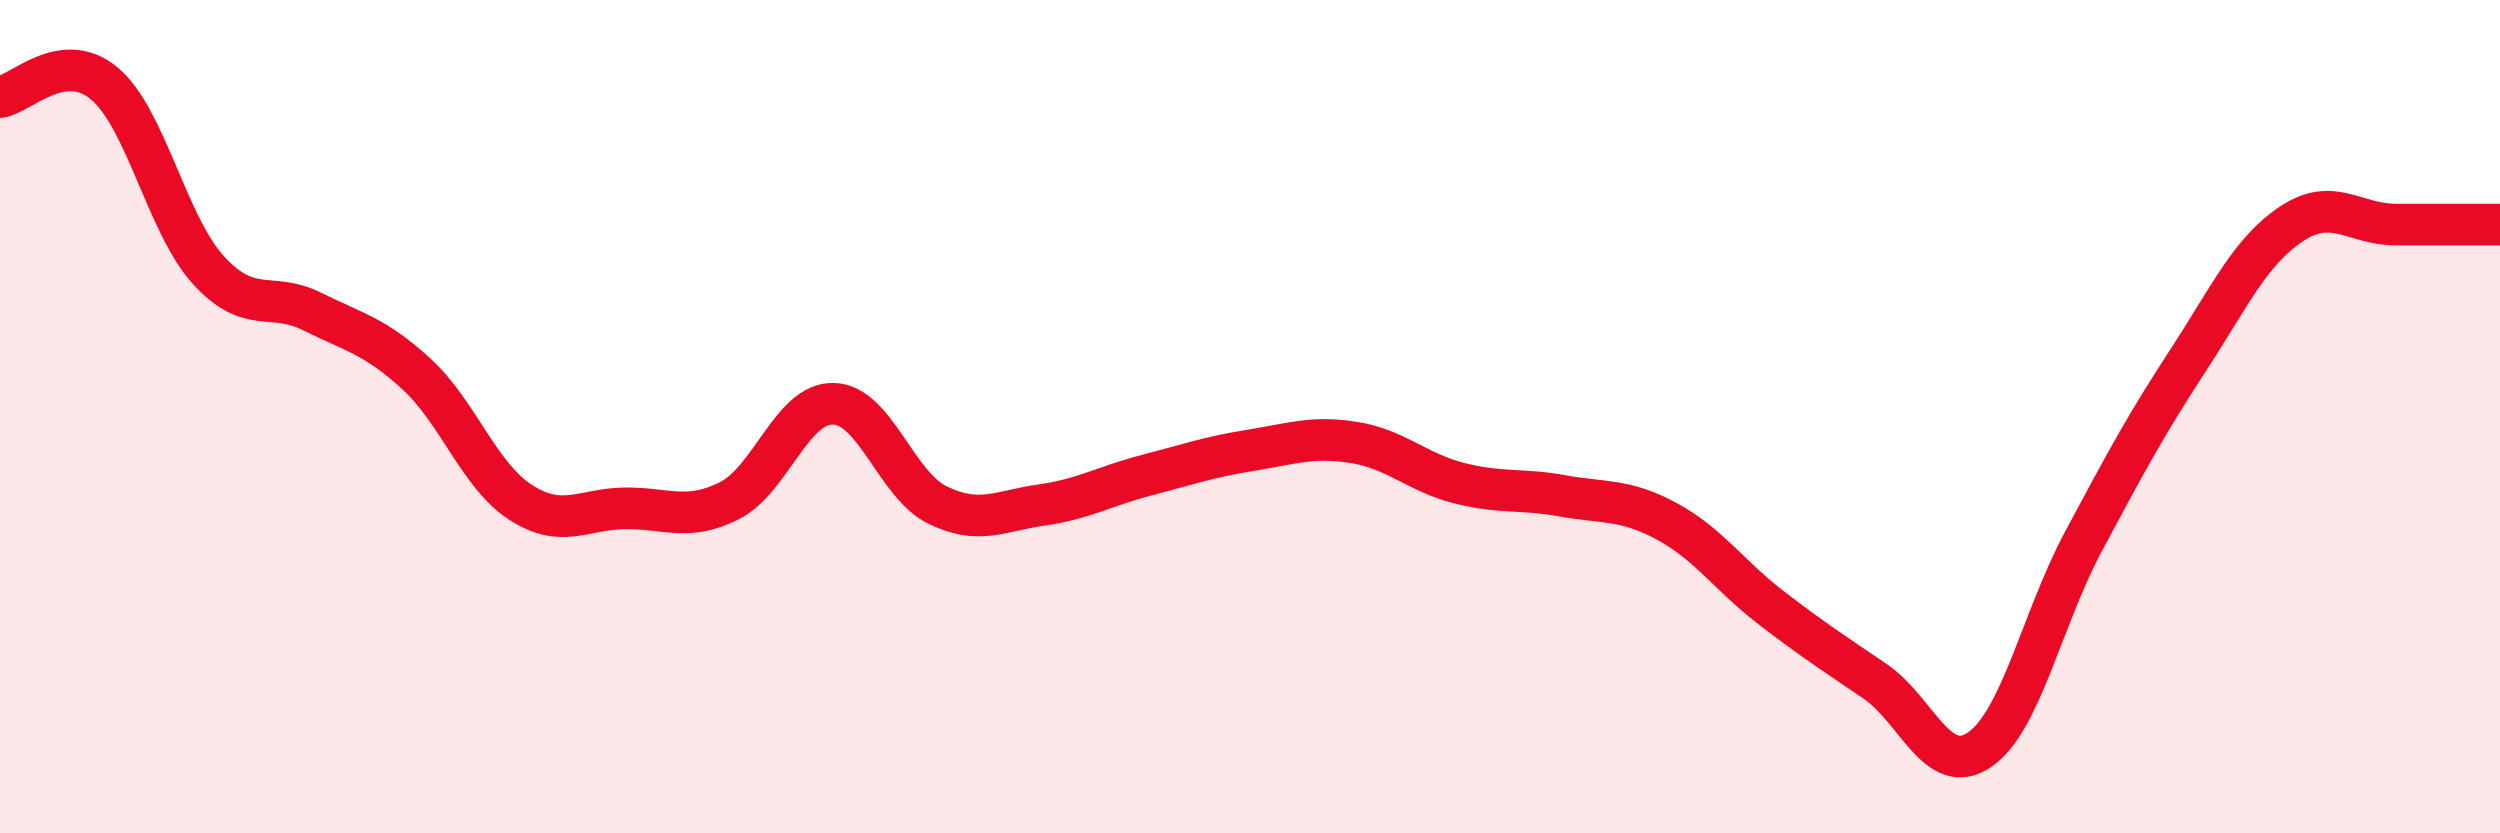
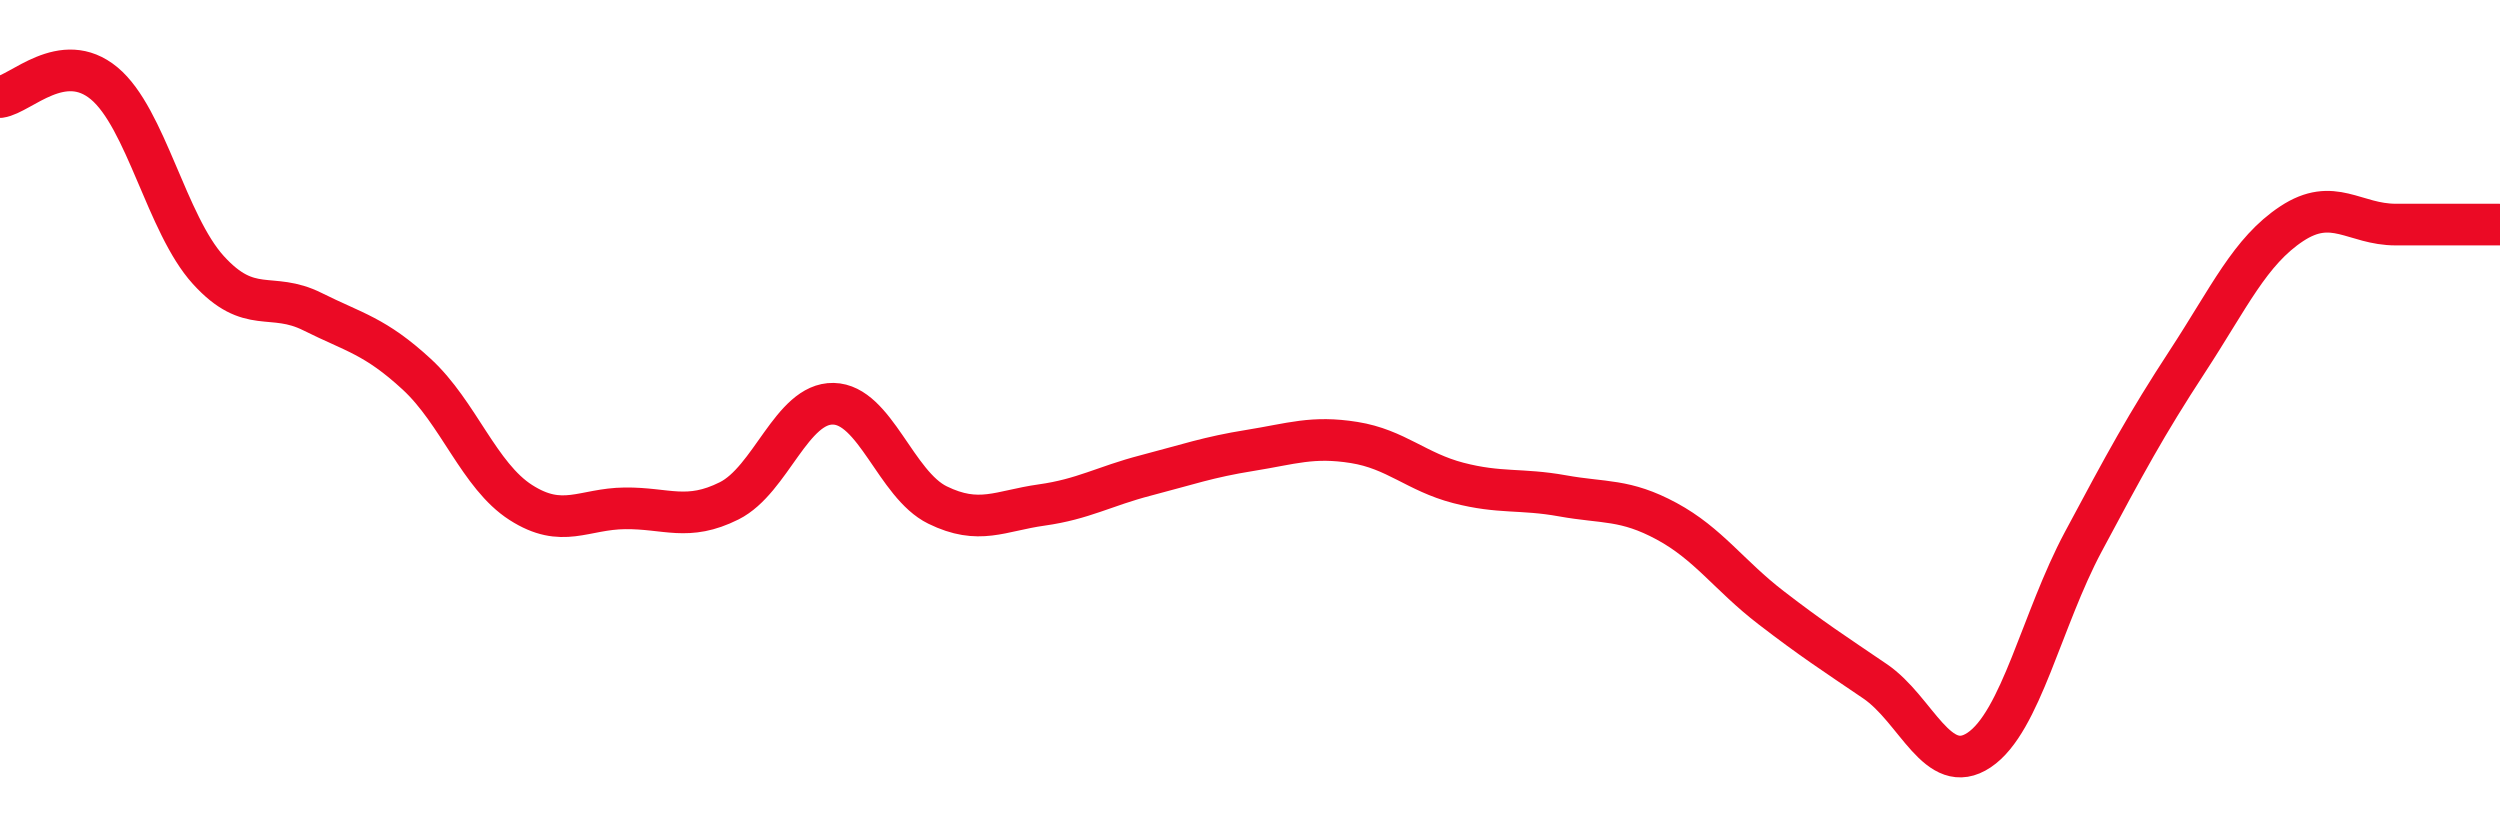
<svg xmlns="http://www.w3.org/2000/svg" width="60" height="20" viewBox="0 0 60 20">
-   <path d="M 0,2.33 C 0.5,2.26 1.5,1.17 2.5,2 C 3.5,2.83 4,5.38 5,6.48 C 6,7.58 6.5,6.98 7.5,7.48 C 8.5,7.98 9,8.06 10,8.98 C 11,9.9 11.5,11.42 12.5,12.06 C 13.5,12.7 14,12.21 15,12.2 C 16,12.19 16.5,12.52 17.5,12.02 C 18.5,11.52 19,9.67 20,9.69 C 21,9.71 21.5,11.63 22.5,12.12 C 23.5,12.61 24,12.26 25,12.12 C 26,11.98 26.5,11.67 27.5,11.41 C 28.5,11.15 29,10.97 30,10.81 C 31,10.65 31.5,10.46 32.5,10.62 C 33.5,10.78 34,11.33 35,11.59 C 36,11.85 36.5,11.72 37.5,11.9 C 38.5,12.08 39,11.97 40,12.51 C 41,13.05 41.5,13.81 42.5,14.58 C 43.5,15.35 44,15.67 45,16.35 C 46,17.03 46.5,18.67 47.5,18 C 48.5,17.33 49,14.87 50,13 C 51,11.13 51.5,10.2 52.5,8.67 C 53.5,7.14 54,6.03 55,5.37 C 56,4.71 56.5,5.39 57.5,5.39 C 58.5,5.39 59.5,5.39 60,5.39L60 20L0 20Z" fill="#EB0A25" opacity="0.1" stroke-linecap="round" stroke-linejoin="round" />
  <path d="M 0,2.33 C 0.5,2.26 1.5,1.17 2.5,2 C 3.5,2.83 4,5.38 5,6.48 C 6,7.58 6.5,6.98 7.5,7.48 C 8.5,7.98 9,8.06 10,8.98 C 11,9.9 11.5,11.42 12.5,12.06 C 13.5,12.7 14,12.21 15,12.2 C 16,12.19 16.5,12.52 17.5,12.02 C 18.5,11.52 19,9.67 20,9.69 C 21,9.71 21.5,11.63 22.5,12.12 C 23.5,12.61 24,12.26 25,12.12 C 26,11.98 26.5,11.67 27.5,11.41 C 28.5,11.15 29,10.97 30,10.81 C 31,10.65 31.5,10.46 32.5,10.62 C 33.5,10.78 34,11.33 35,11.59 C 36,11.85 36.5,11.72 37.5,11.9 C 38.5,12.08 39,11.97 40,12.51 C 41,13.05 41.5,13.81 42.5,14.58 C 43.5,15.35 44,15.67 45,16.35 C 46,17.03 46.5,18.67 47.5,18 C 48.5,17.33 49,14.87 50,13 C 51,11.13 51.5,10.2 52.5,8.67 C 53.5,7.14 54,6.03 55,5.37 C 56,4.71 56.5,5.39 57.5,5.39 C 58.5,5.39 59.5,5.39 60,5.39" stroke="#EB0A25" stroke-width="1" fill="none" stroke-linecap="round" stroke-linejoin="round" />
</svg>